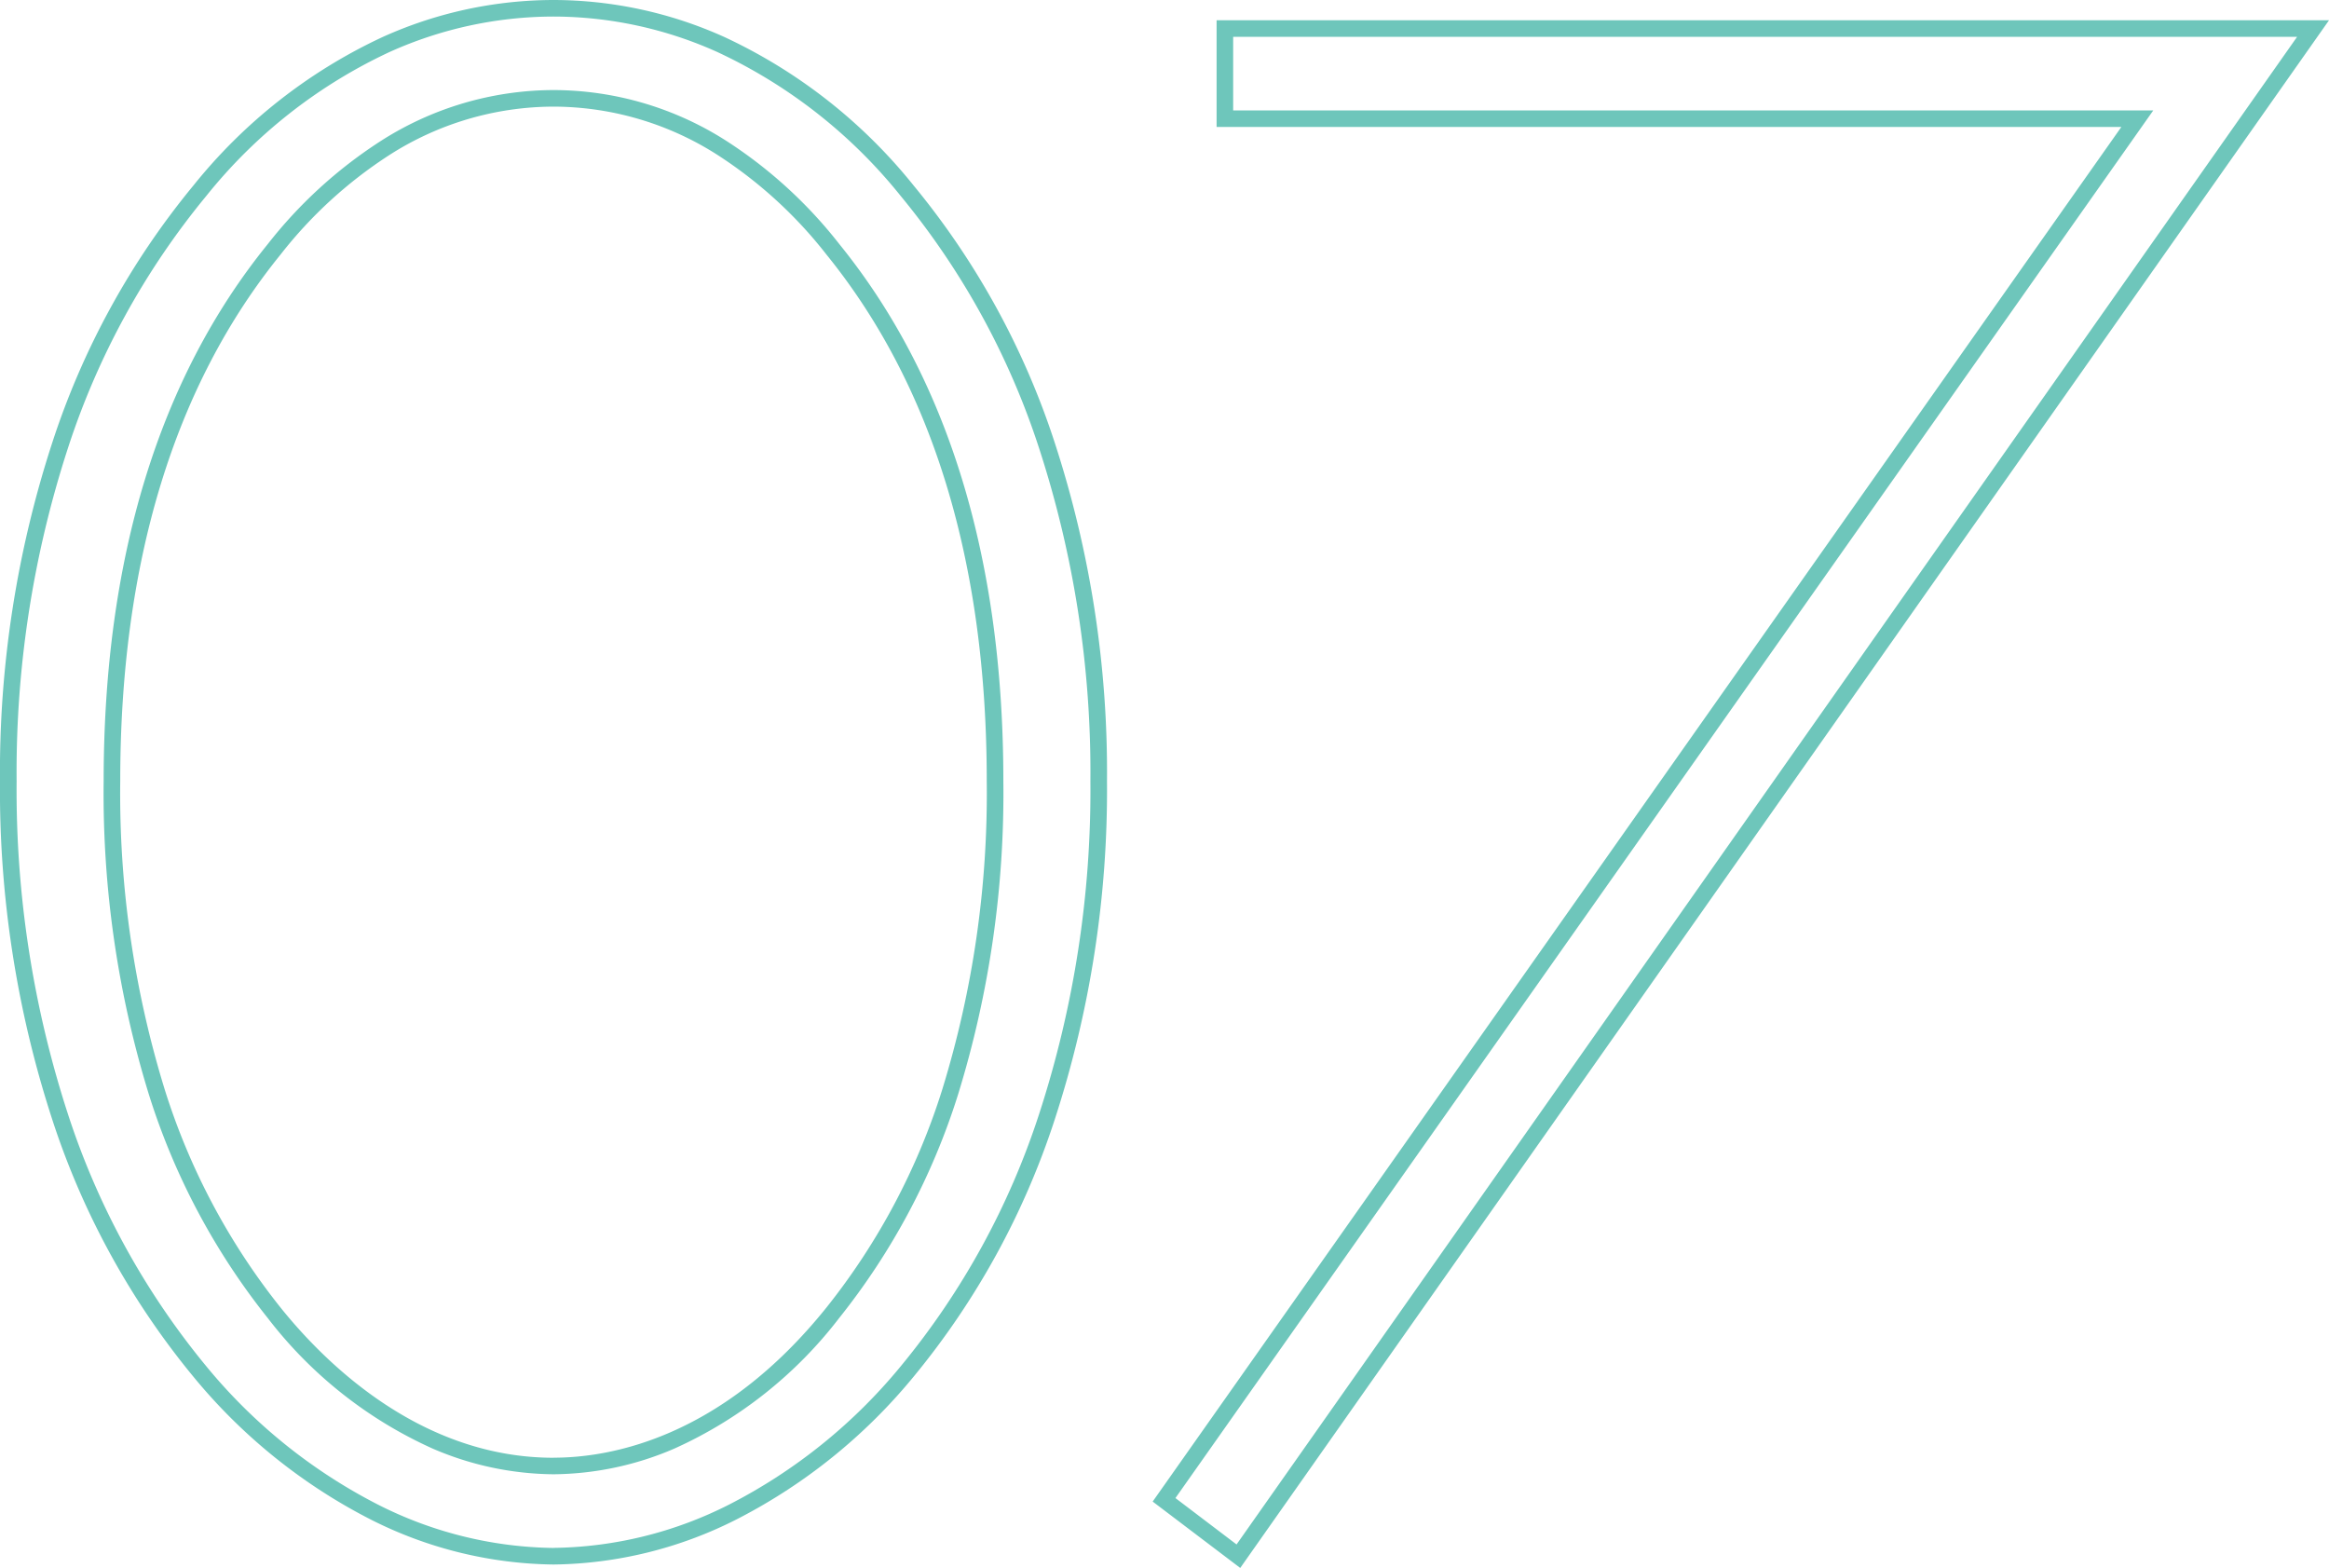
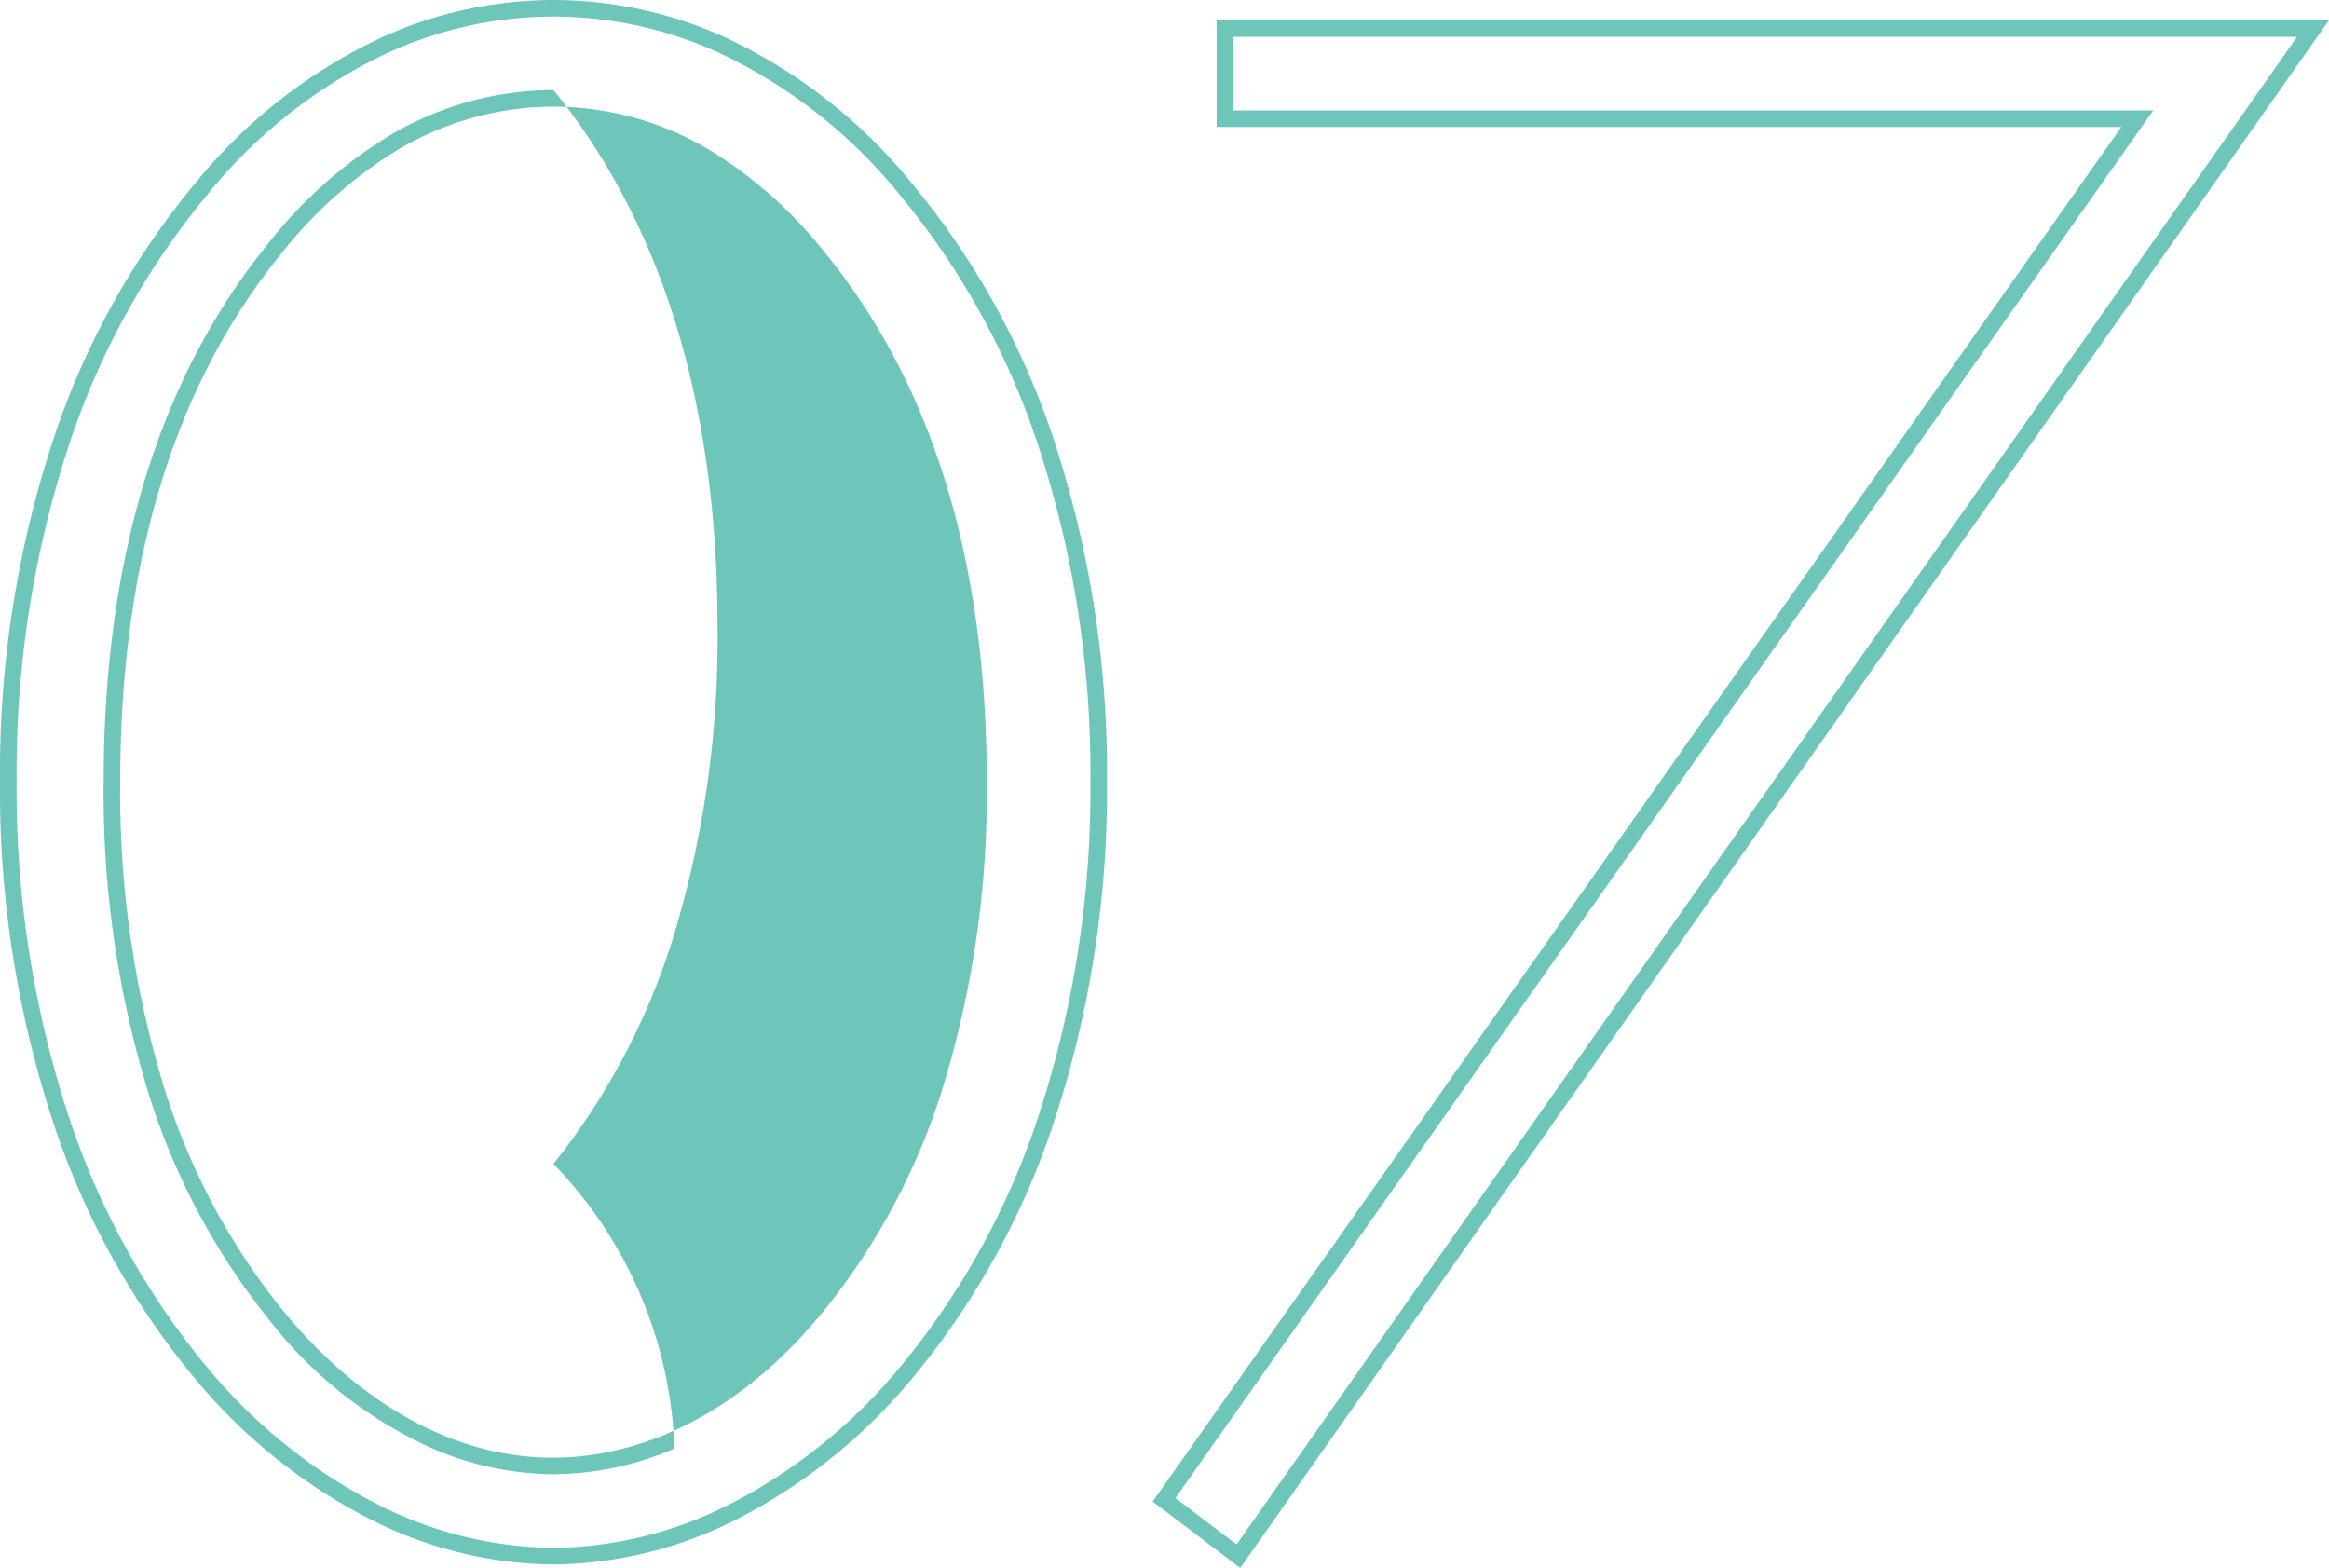
<svg xmlns="http://www.w3.org/2000/svg" width="140.592" height="94.643" viewBox="0 0 140.592 94.643">
-   <path id="_07_" data-name="07  " d="M-35.564-92.436A25.148,25.148,0,0,1-25.245-90.2a31.876,31.876,0,0,1,11.418,8.96A47.468,47.468,0,0,1-5.306-65.711,64.179,64.179,0,0,1-2.152-45.288,64.18,64.18,0,0,1-5.306-24.865a47.47,47.47,0,0,1-8.523,15.53A33.661,33.661,0,0,1-24.512-.725,25.036,25.036,0,0,1-35.564,2,25.036,25.036,0,0,1-46.616-.725,33.66,33.66,0,0,1-57.3-9.334a47.471,47.471,0,0,1-8.524-15.531,64.179,64.179,0,0,1-3.154-20.423,64.179,64.179,0,0,1,3.154-20.423A47.47,47.47,0,0,1-57.3-81.241,31.873,31.873,0,0,1-45.883-90.2,25.148,25.148,0,0,1-35.564-92.436Zm0,93.432A24.032,24.032,0,0,0-24.958-1.621,32.668,32.668,0,0,0-14.594-9.978a46.475,46.475,0,0,0,8.34-15.2,63.184,63.184,0,0,0,3.1-20.105,63.184,63.184,0,0,0-3.1-20.105A46.477,46.477,0,0,0-14.6-80.6a30.892,30.892,0,0,0-11.058-8.688,24.154,24.154,0,0,0-9.911-2.149,24.154,24.154,0,0,0-9.911,2.149A30.889,30.889,0,0,0-56.531-80.6a46.479,46.479,0,0,0-8.343,15.207,63.184,63.184,0,0,0-3.1,20.105,63.184,63.184,0,0,0,3.1,20.105A46.476,46.476,0,0,0-56.533-9.977,32.667,32.667,0,0,0-46.17-1.621,24.032,24.032,0,0,0-35.564,1ZM4.464-91.212H71.615L5.891,2.207.605-1.8,59.08-84.772H4.464Zm65.225,1H5.464v4.44H61.008L1.979-2.011l3.69,2.8ZM-35.564-87a19.414,19.414,0,0,1,10.484,3.1,27.678,27.678,0,0,1,6.771,6.2c6.569,8.1,9.9,19,9.9,32.408a61.662,61.662,0,0,1-2.727,18.9,41.537,41.537,0,0,1-7.177,13.506A25.978,25.978,0,0,1-28.262-5a18.746,18.746,0,0,1-7.3,1.553A18.746,18.746,0,0,1-42.866-5a25.981,25.981,0,0,1-9.952-7.882,41.534,41.534,0,0,1-7.175-13.5,61.663,61.663,0,0,1-2.727-18.9c0-13.406,3.332-24.311,9.9-32.411a27.671,27.671,0,0,1,6.769-6.194A19.414,19.414,0,0,1-35.564-87Zm0,82.552c3.434,0,10.141-1.177,16.474-9.061a40.545,40.545,0,0,0,7-13.185,60.669,60.669,0,0,0,2.679-18.6c0-13.171-3.257-23.864-9.68-31.781a26.691,26.691,0,0,0-6.525-5.978A18.43,18.43,0,0,0-35.564-86a18.43,18.43,0,0,0-9.95,2.949,26.685,26.685,0,0,0-6.523,5.975c-6.426,7.92-9.682,18.613-9.682,31.784a60.669,60.669,0,0,0,2.679,18.6,40.542,40.542,0,0,0,7,13.184C-49.32-10.121-43.565-4.444-35.564-4.444Z" transform="translate(68.977 92.436)" fill="#6ec6bb" />
+   <path id="_07_" data-name="07  " d="M-35.564-92.436A25.148,25.148,0,0,1-25.245-90.2a31.876,31.876,0,0,1,11.418,8.96A47.468,47.468,0,0,1-5.306-65.711,64.179,64.179,0,0,1-2.152-45.288,64.18,64.18,0,0,1-5.306-24.865a47.47,47.47,0,0,1-8.523,15.53A33.661,33.661,0,0,1-24.512-.725,25.036,25.036,0,0,1-35.564,2,25.036,25.036,0,0,1-46.616-.725,33.66,33.66,0,0,1-57.3-9.334a47.471,47.471,0,0,1-8.524-15.531,64.179,64.179,0,0,1-3.154-20.423,64.179,64.179,0,0,1,3.154-20.423A47.47,47.47,0,0,1-57.3-81.241,31.873,31.873,0,0,1-45.883-90.2,25.148,25.148,0,0,1-35.564-92.436Zm0,93.432A24.032,24.032,0,0,0-24.958-1.621,32.668,32.668,0,0,0-14.594-9.978a46.475,46.475,0,0,0,8.34-15.2,63.184,63.184,0,0,0,3.1-20.105,63.184,63.184,0,0,0-3.1-20.105A46.477,46.477,0,0,0-14.6-80.6a30.892,30.892,0,0,0-11.058-8.688,24.154,24.154,0,0,0-9.911-2.149,24.154,24.154,0,0,0-9.911,2.149A30.889,30.889,0,0,0-56.531-80.6a46.479,46.479,0,0,0-8.343,15.207,63.184,63.184,0,0,0-3.1,20.105,63.184,63.184,0,0,0,3.1,20.105A46.476,46.476,0,0,0-56.533-9.977,32.667,32.667,0,0,0-46.17-1.621,24.032,24.032,0,0,0-35.564,1ZM4.464-91.212H71.615L5.891,2.207.605-1.8,59.08-84.772H4.464Zm65.225,1H5.464v4.44H61.008L1.979-2.011l3.69,2.8ZM-35.564-87c6.569,8.1,9.9,19,9.9,32.408a61.662,61.662,0,0,1-2.727,18.9,41.537,41.537,0,0,1-7.177,13.506A25.978,25.978,0,0,1-28.262-5a18.746,18.746,0,0,1-7.3,1.553A18.746,18.746,0,0,1-42.866-5a25.981,25.981,0,0,1-9.952-7.882,41.534,41.534,0,0,1-7.175-13.5,61.663,61.663,0,0,1-2.727-18.9c0-13.406,3.332-24.311,9.9-32.411a27.671,27.671,0,0,1,6.769-6.194A19.414,19.414,0,0,1-35.564-87Zm0,82.552c3.434,0,10.141-1.177,16.474-9.061a40.545,40.545,0,0,0,7-13.185,60.669,60.669,0,0,0,2.679-18.6c0-13.171-3.257-23.864-9.68-31.781a26.691,26.691,0,0,0-6.525-5.978A18.43,18.43,0,0,0-35.564-86a18.43,18.43,0,0,0-9.95,2.949,26.685,26.685,0,0,0-6.523,5.975c-6.426,7.92-9.682,18.613-9.682,31.784a60.669,60.669,0,0,0,2.679,18.6,40.542,40.542,0,0,0,7,13.184C-49.32-10.121-43.565-4.444-35.564-4.444Z" transform="translate(68.977 92.436)" fill="#6ec6bb" />
</svg>